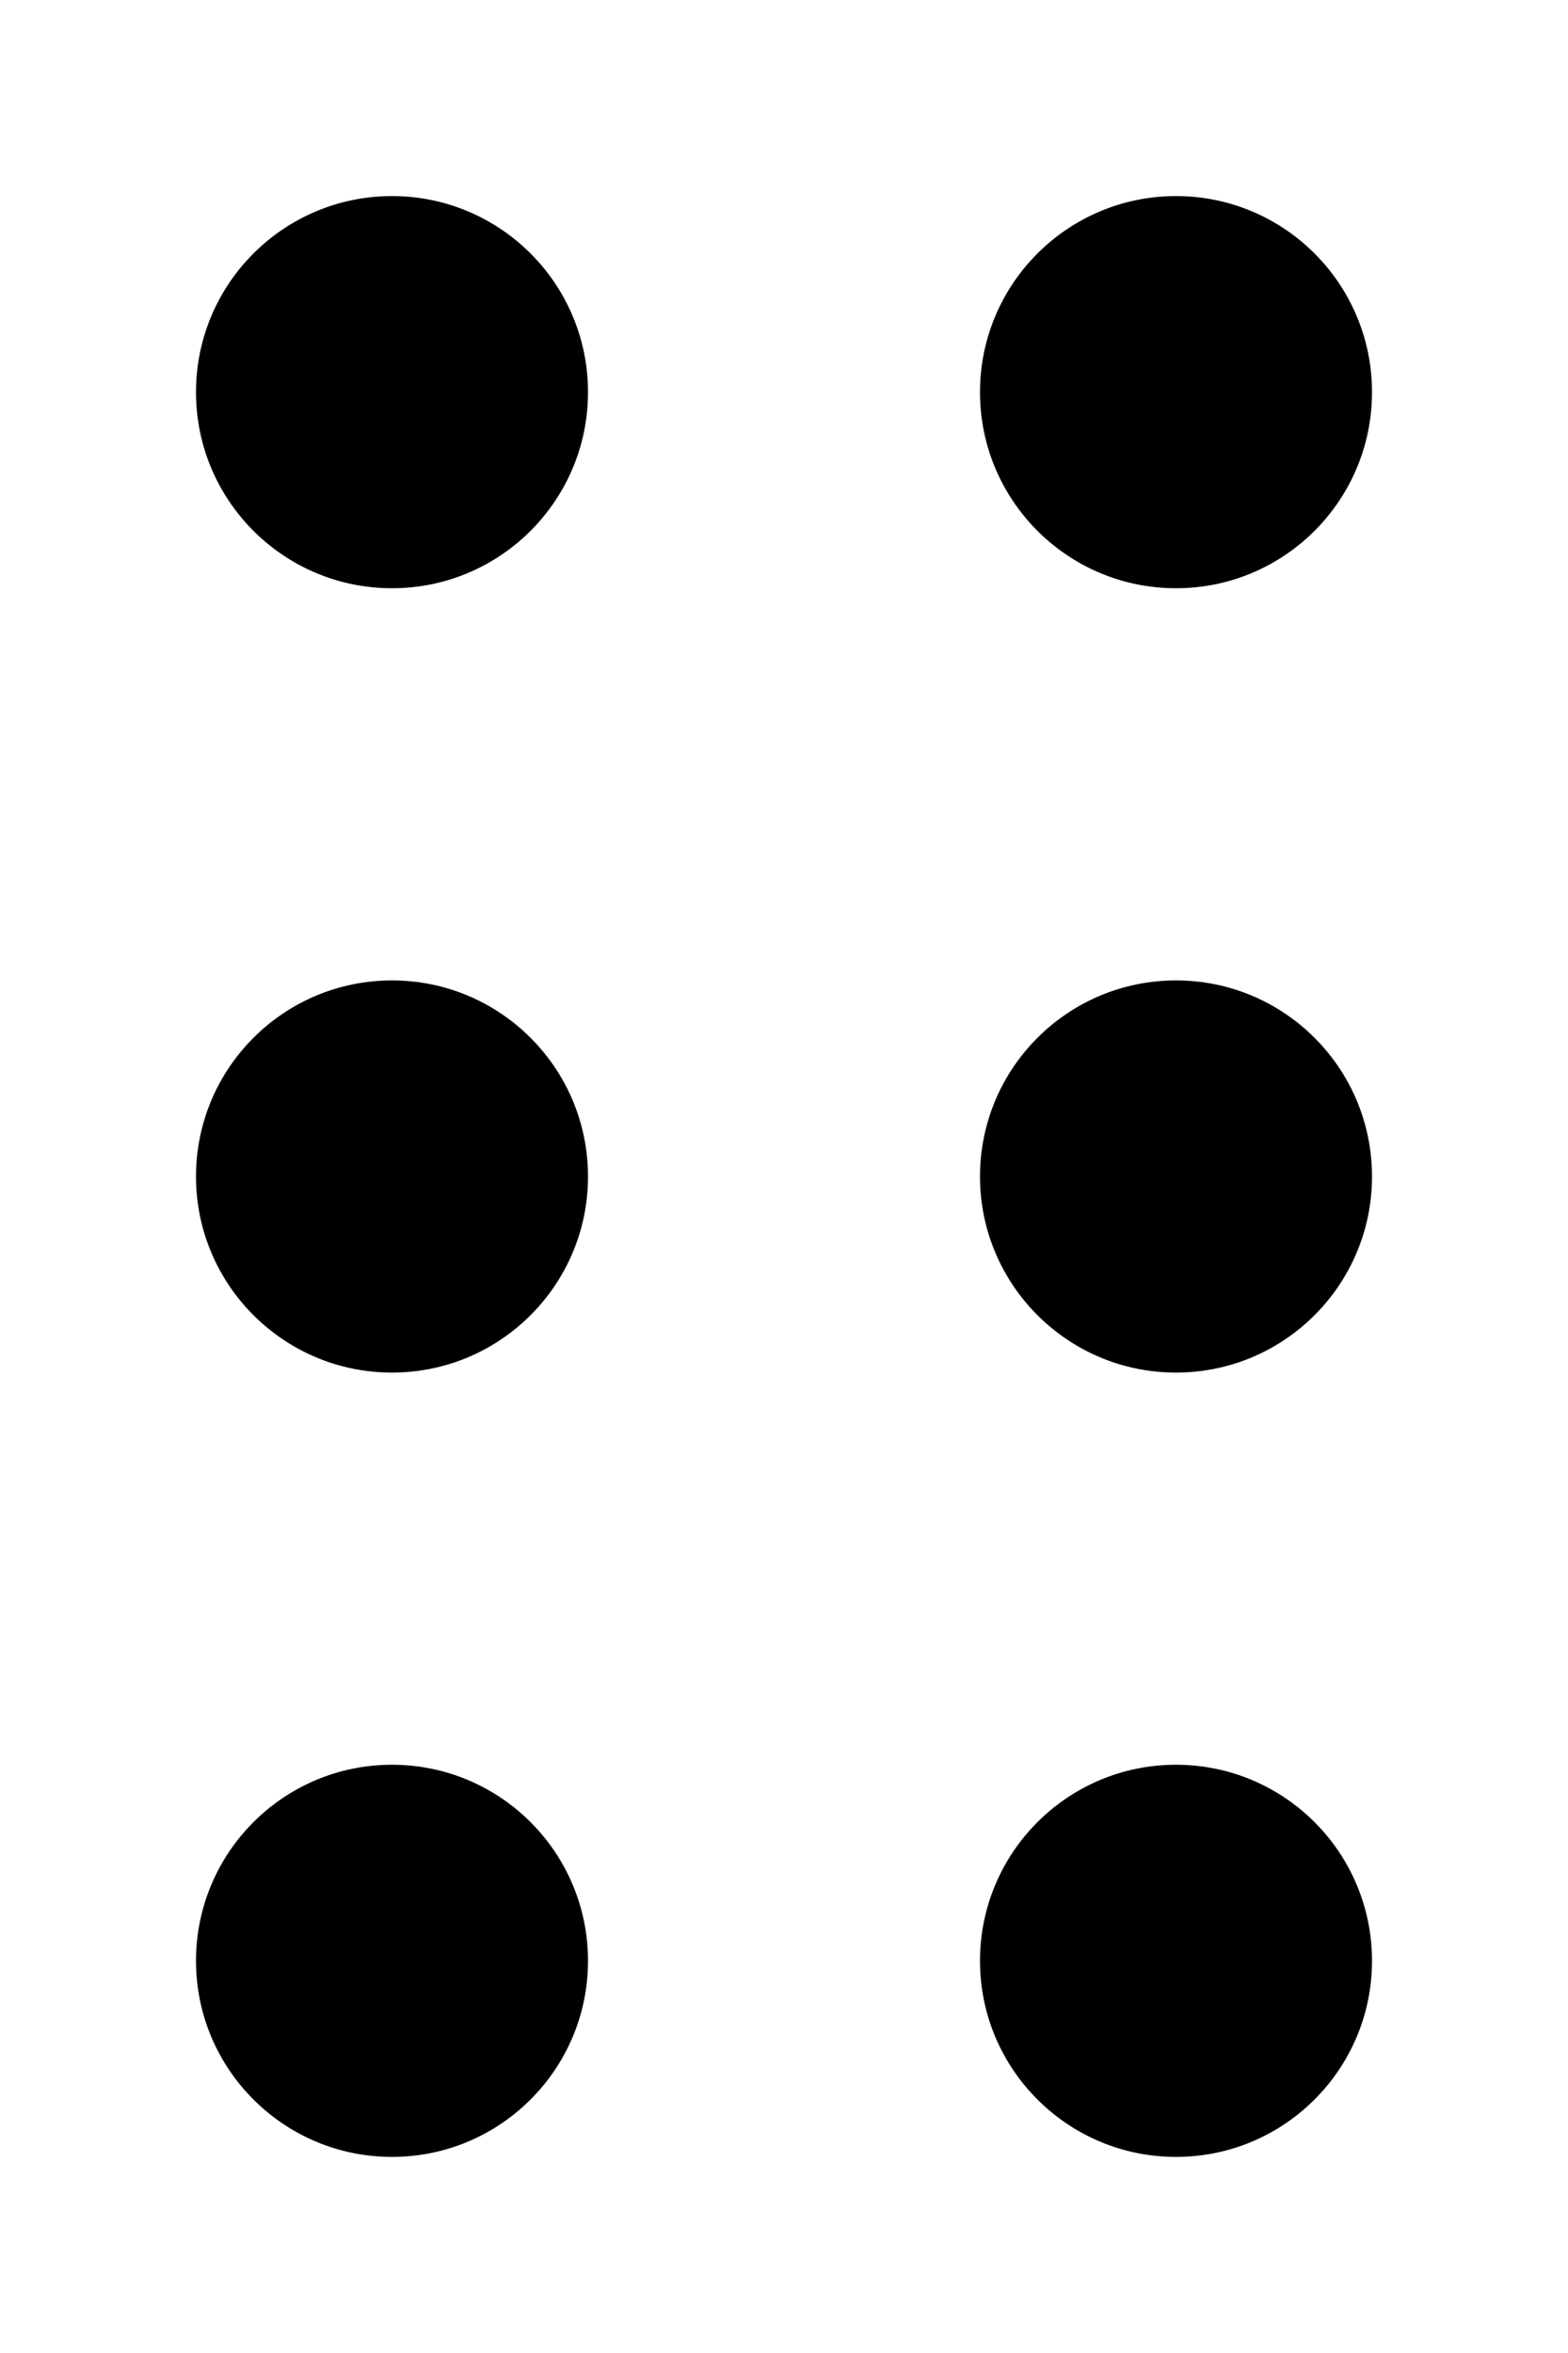
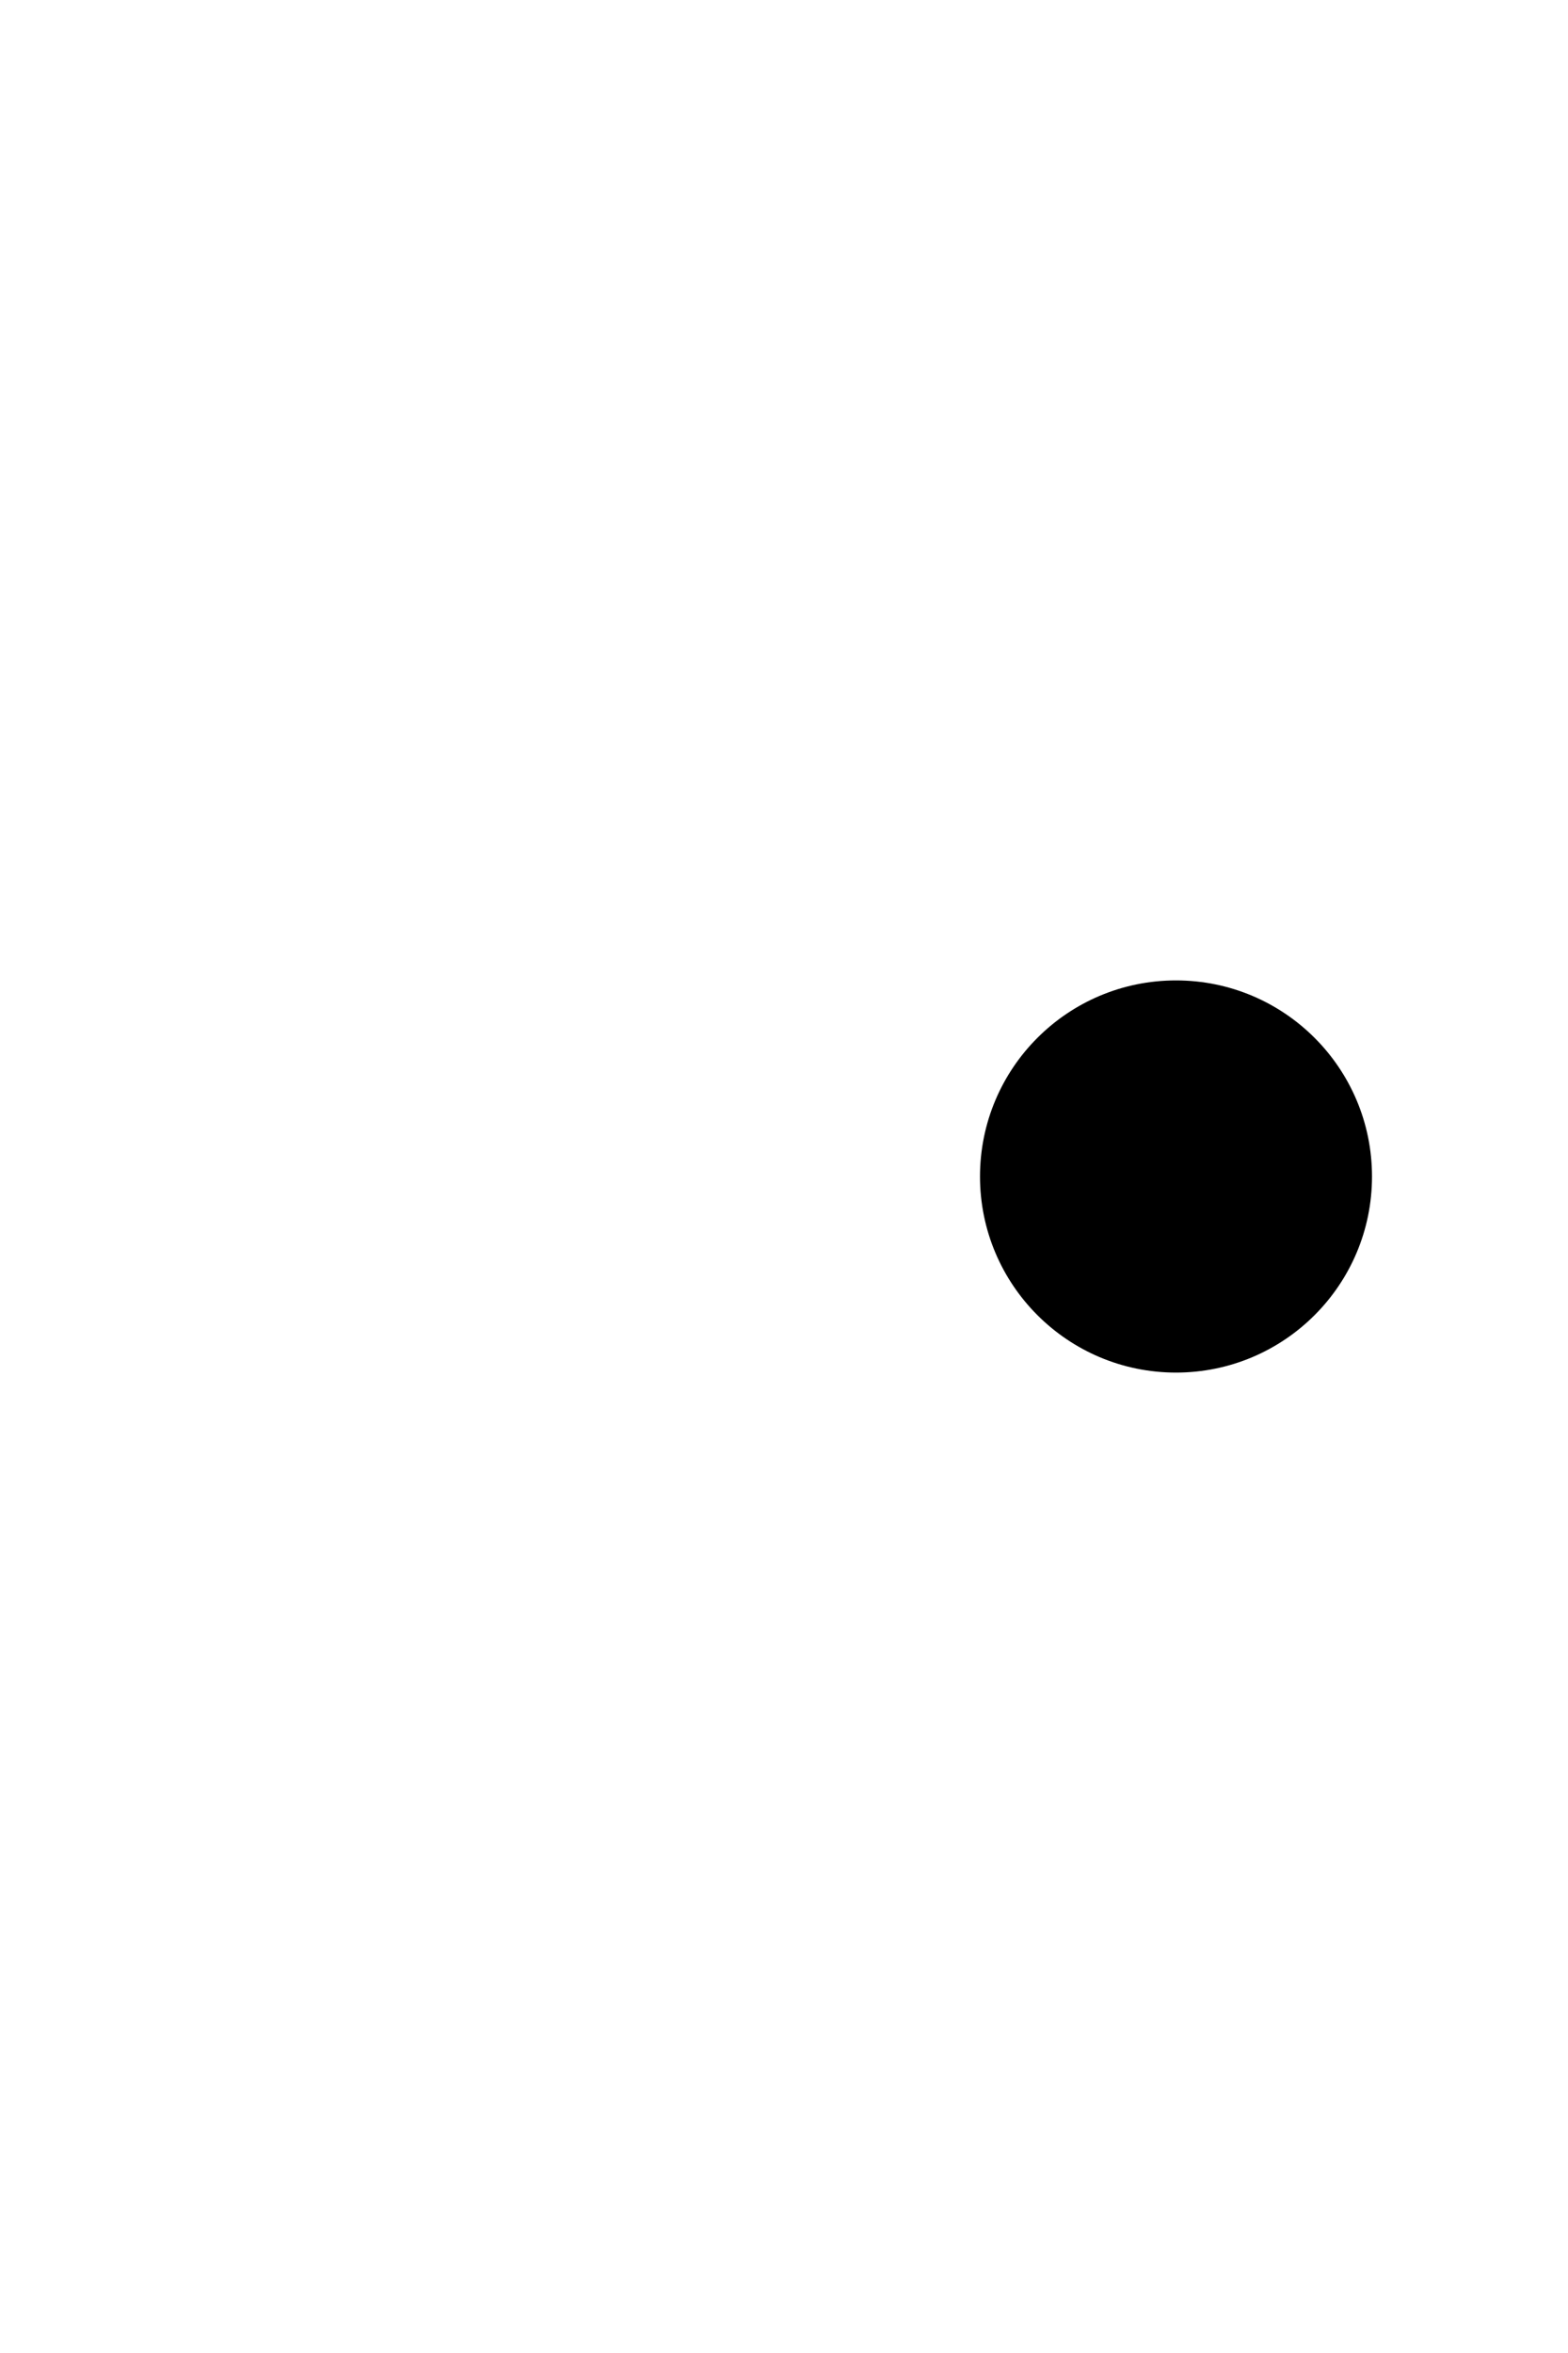
<svg xmlns="http://www.w3.org/2000/svg" version="1.1" width="40" height="60">
  <style>
		circle {
			fill: black;
		}
	</style>
-   <circle r="5" cx="10" cy="10" />
-   <circle r="5" cx="10" cy="30" />
-   <circle r="5" cx="10" cy="50" />
-   <circle r="5" cx="30" cy="10" />
  <circle r="5" cx="30" cy="30" />
-   <circle r="5" cx="30" cy="50" />
</svg>